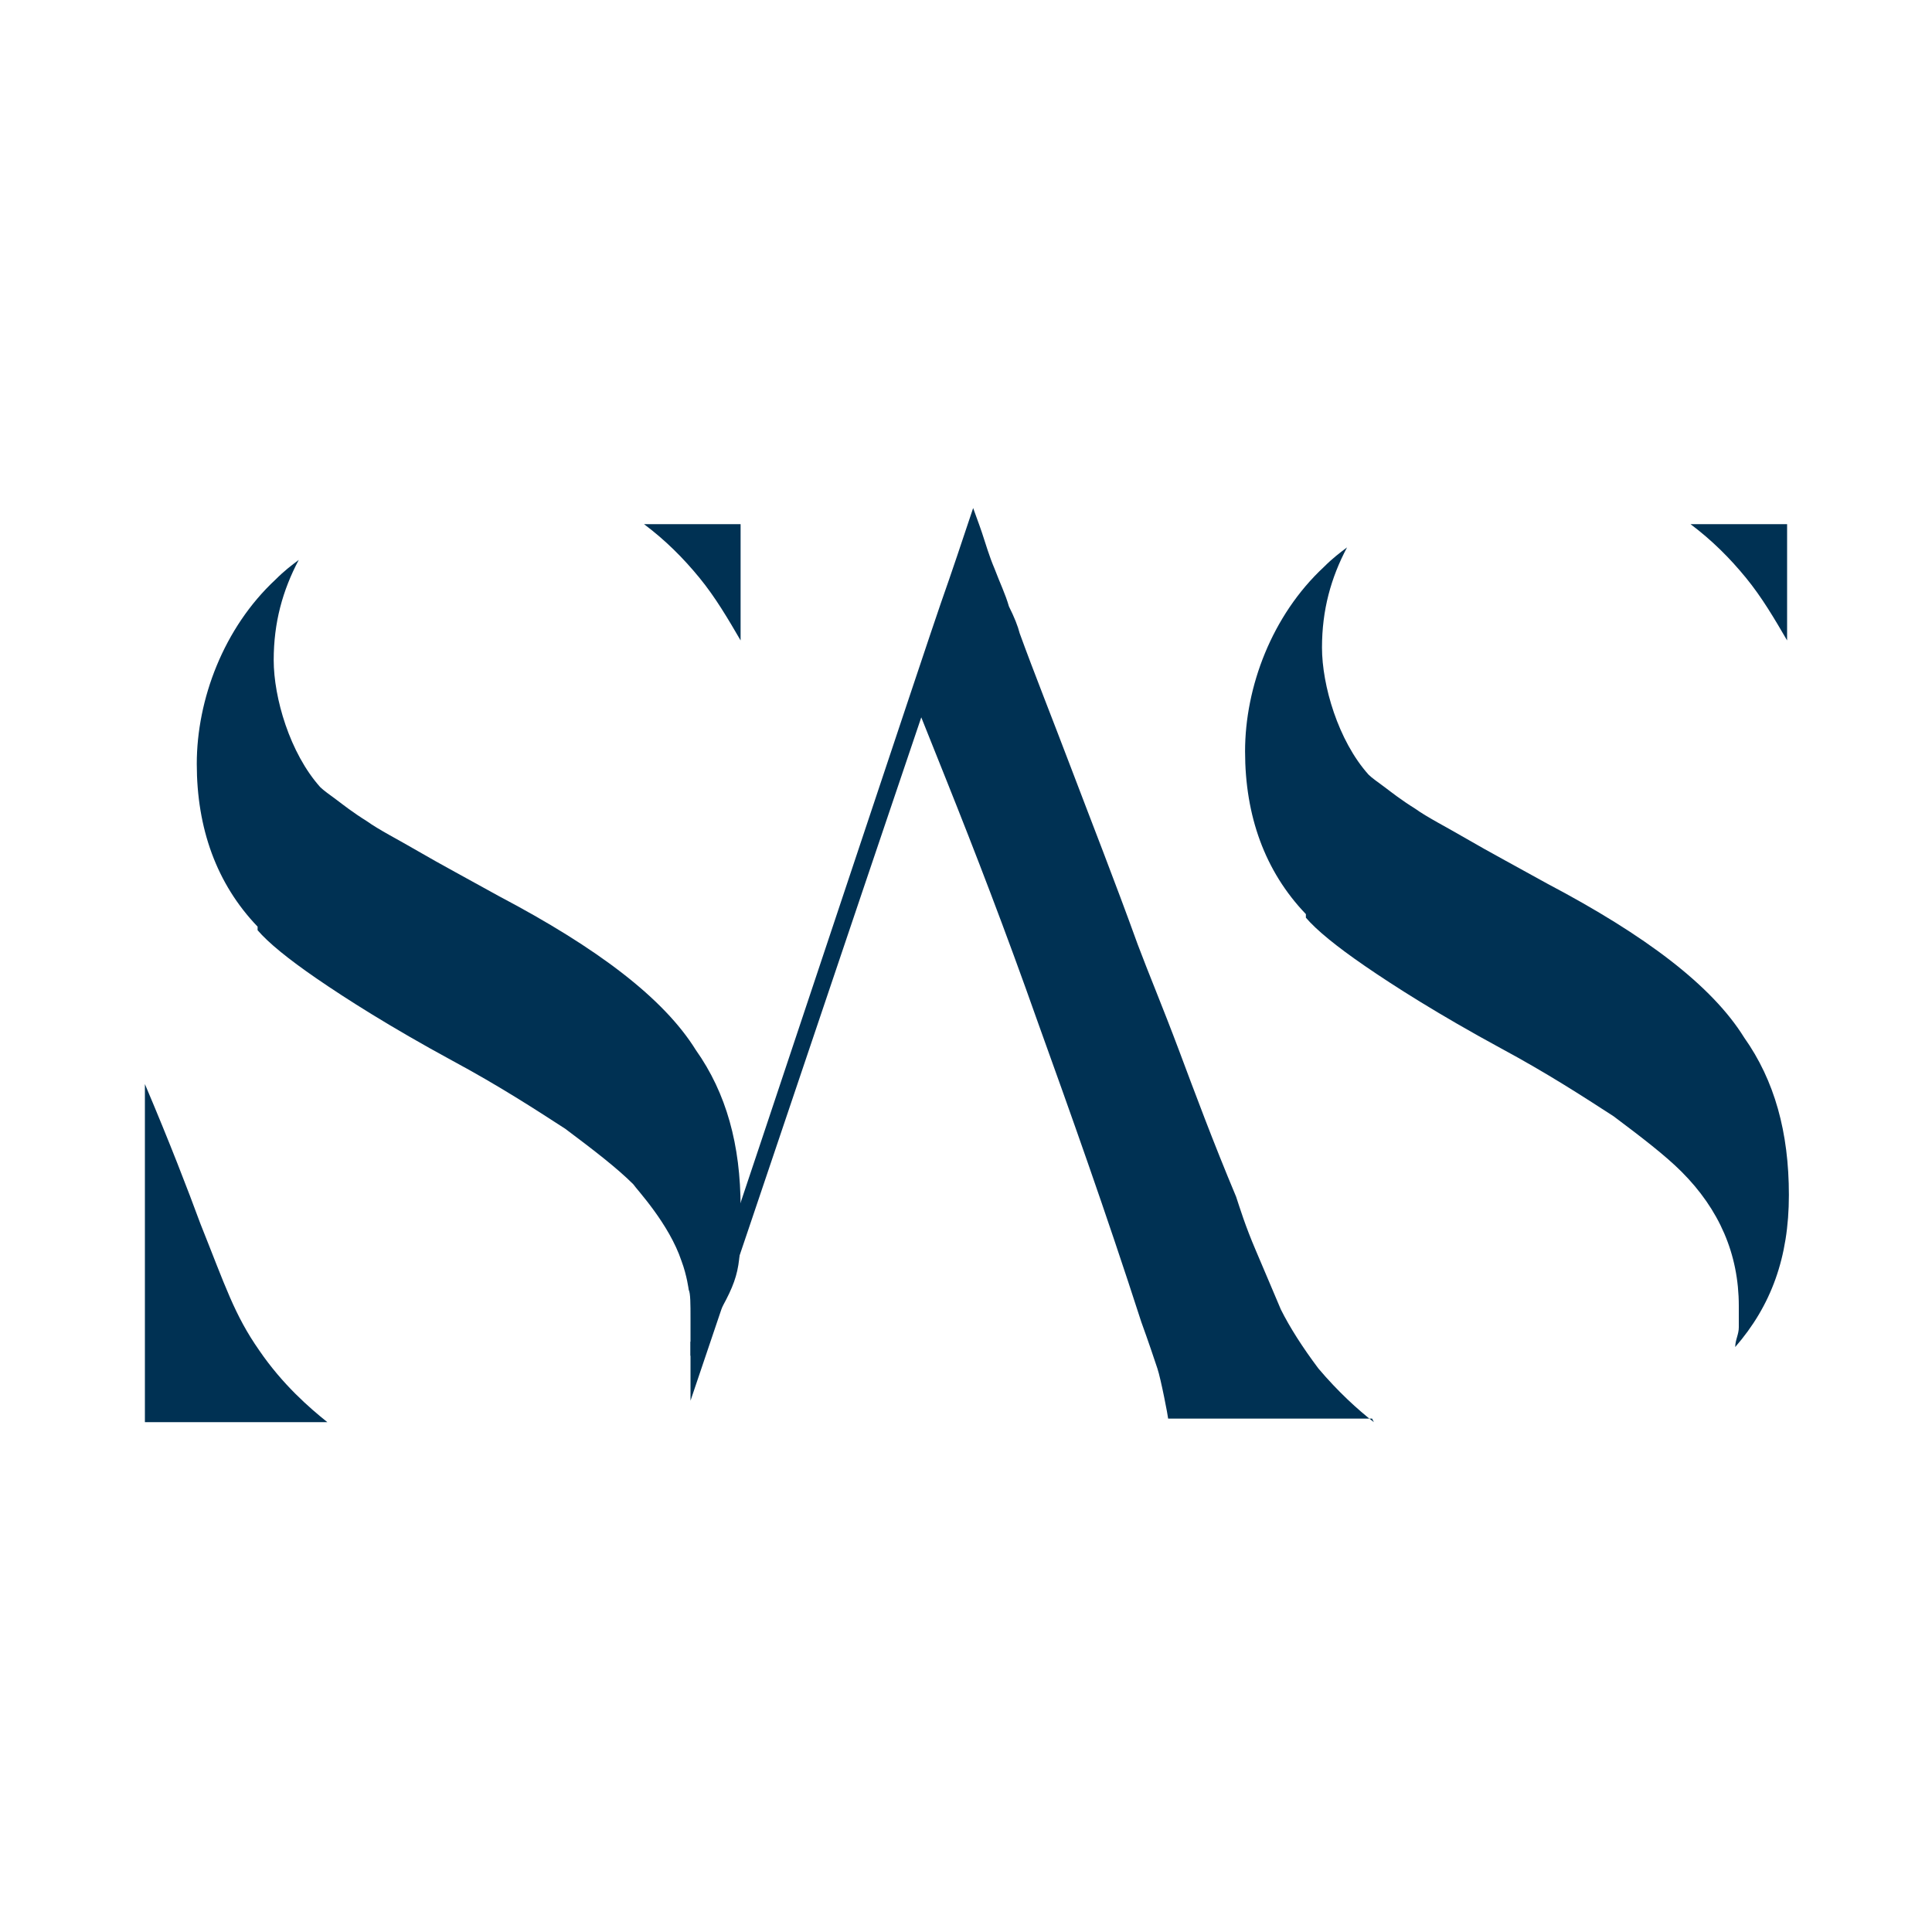
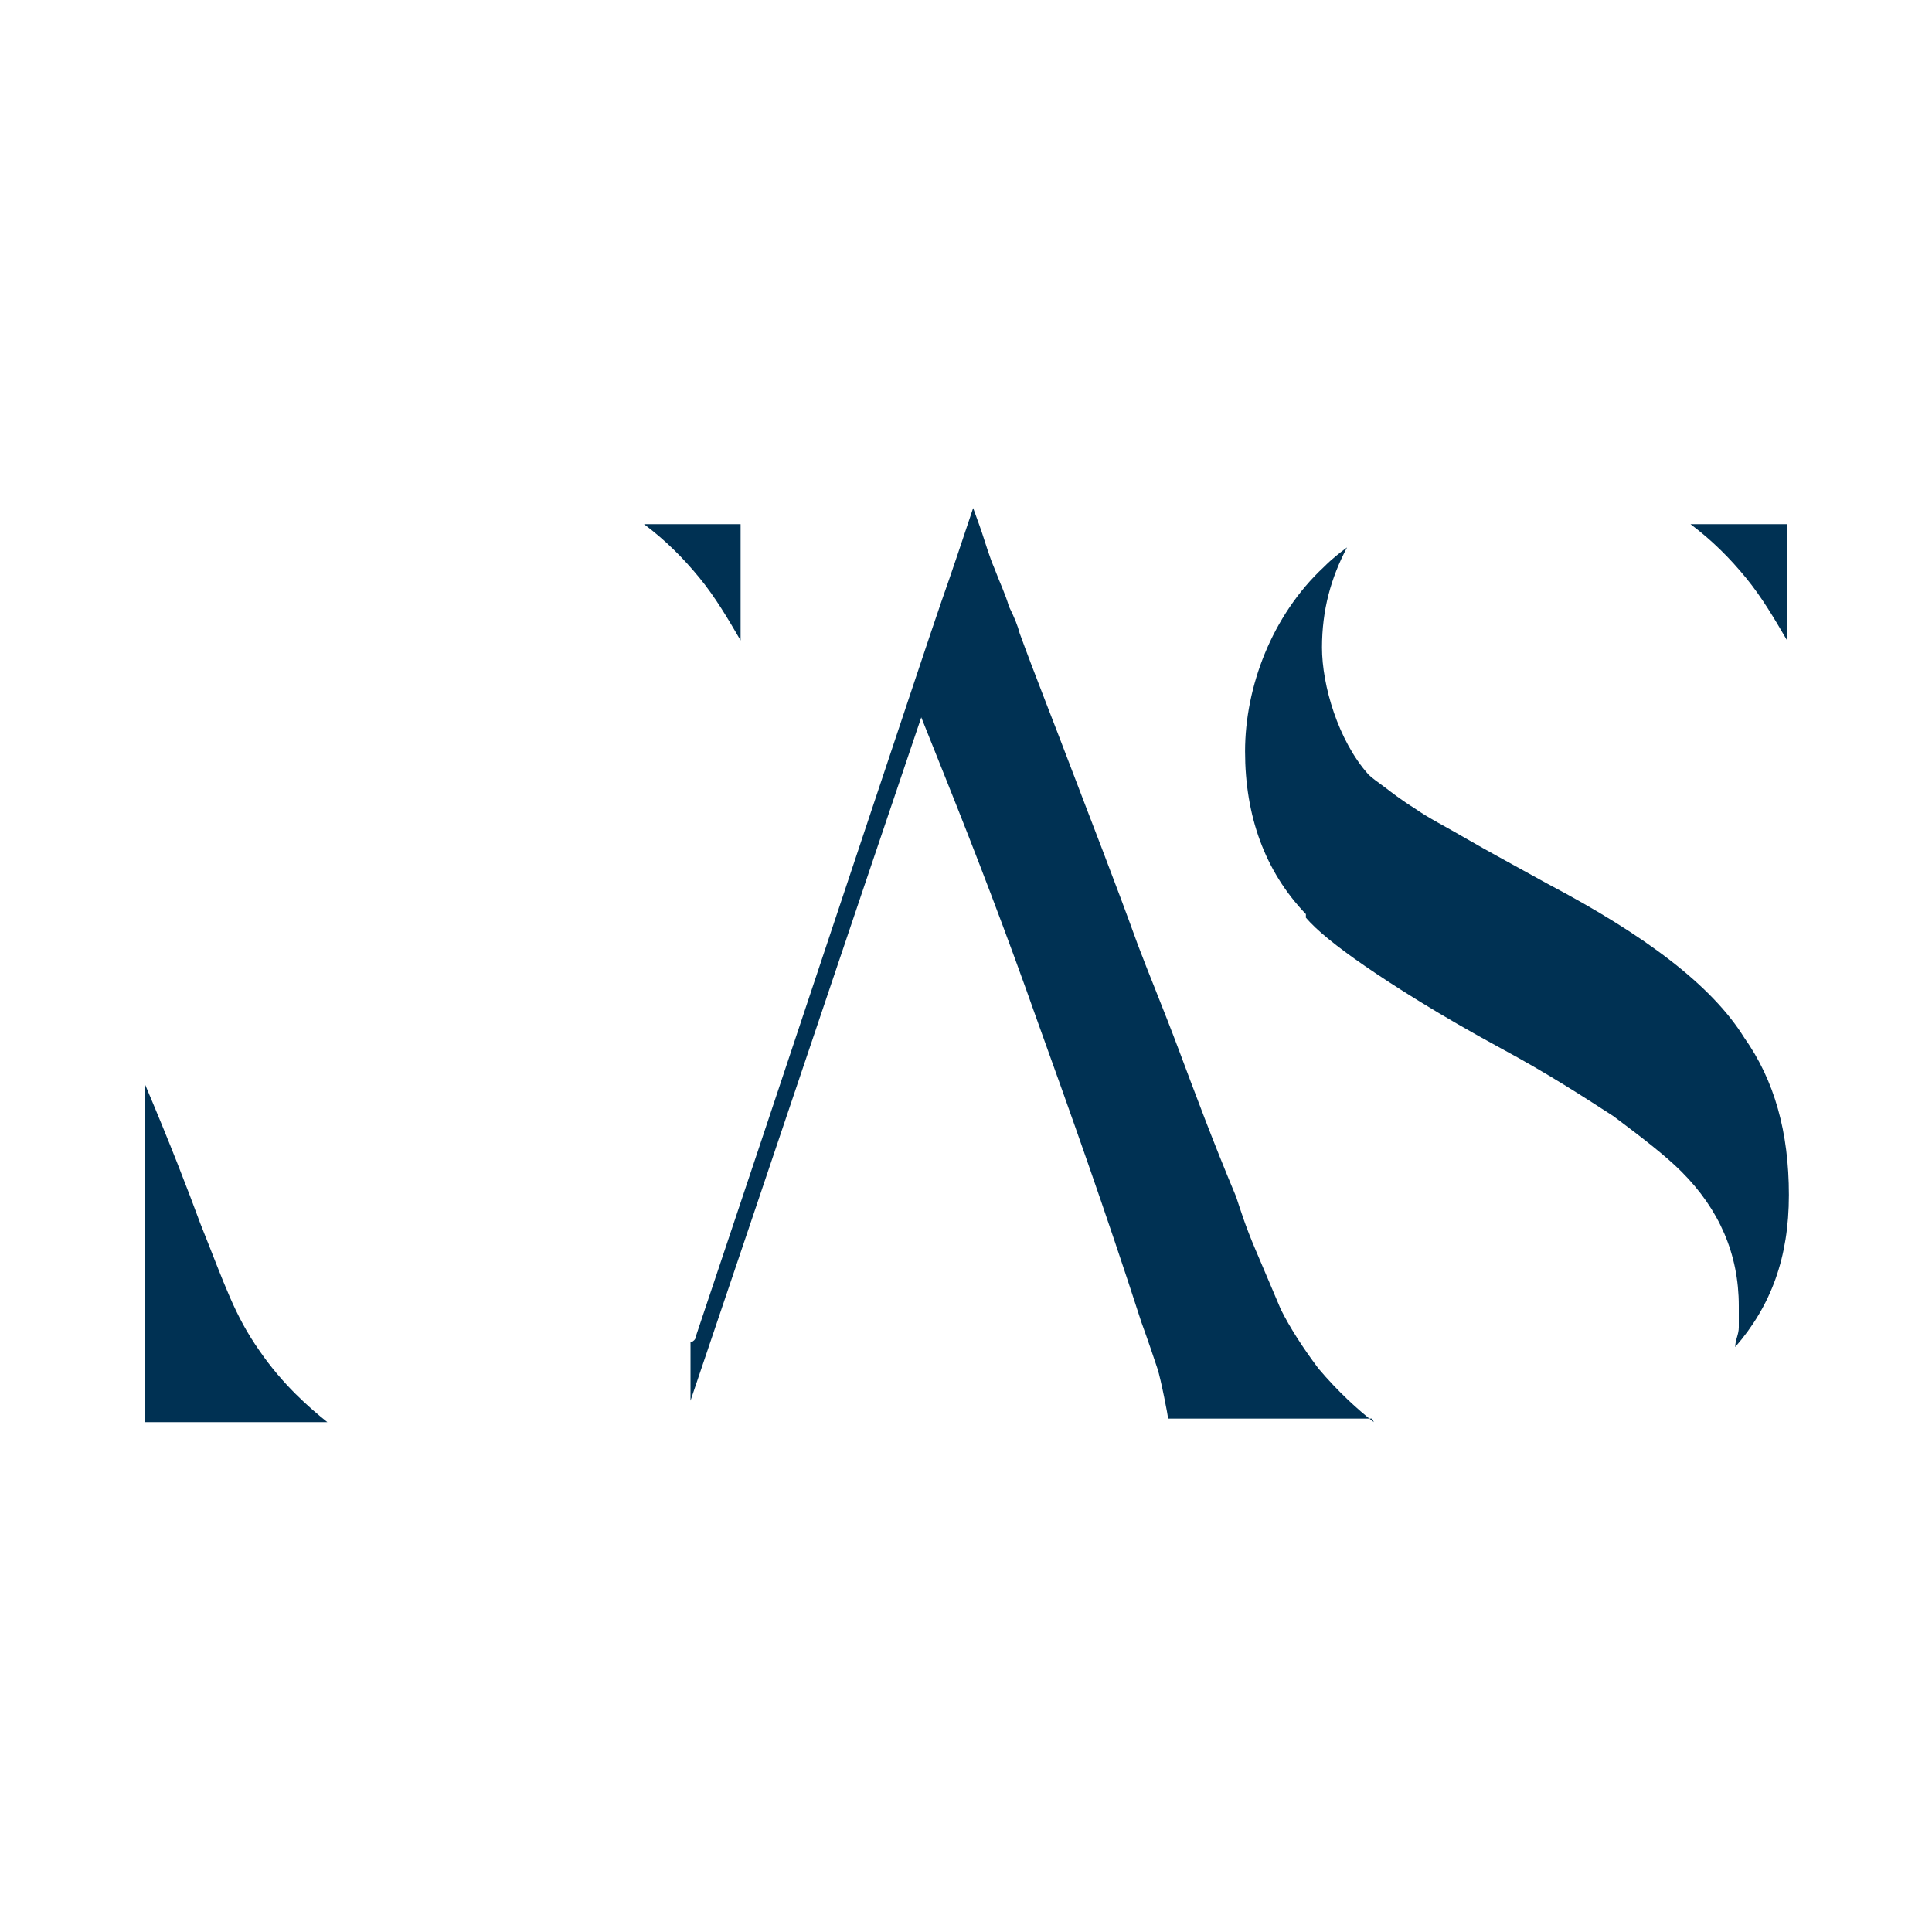
<svg xmlns="http://www.w3.org/2000/svg" id="Layer_1" version="1.1" viewBox="0 0 108 108">
  <defs>
    <style>
      .st0 {
        fill: #003153;
      }
    </style>
  </defs>
  <path class="st0" d="M73,51.1c-2.3-2.4-3.4-5.5-3.4-9.1s1.5-7.6,4.4-10.3c.5-.5.9-.8,1.3-1.1-.9,1.7-1.4,3.5-1.4,5.6s.9,5.2,2.6,7.1c.2.2.5.4.9.7.4.3.9.7,1.7,1.2.7.5,1.7,1,2.9,1.7,1.2.7,2.7,1.5,4.5,2.5,5.5,2.9,9.2,5.7,11,8.6,1.7,2.4,2.5,5.3,2.5,8.8s-1,6.2-3,8.5c0-.4.2-.7.2-1.1,0-.4,0-.8,0-1.2,0-2.9-1.1-5.4-3.2-7.5-.9-.9-2.2-1.9-3.8-3.1-1.7-1.1-3.7-2.4-6.3-3.8-3.5-1.9-6-3.5-7.6-4.6-1.6-1.1-2.7-2-3.3-2.7Z" />
-   <path class="st0" d="M14.4,51.8c-2.3-2.4-3.4-5.5-3.4-9.1s1.5-7.6,4.4-10.3c.5-.5.9-.8,1.3-1.1-.9,1.7-1.4,3.5-1.4,5.6s.9,5.2,2.6,7.1c.2.2.5.4.9.7.4.3.9.7,1.7,1.2.7.5,1.7,1,2.9,1.7,1.2.7,2.7,1.5,4.5,2.5,5.5,2.9,9.2,5.7,11,8.6,1.7,2.4,2.5,5.3,2.5,8.8s0,3.8-1.5,6.4c-.4.8-.9,1.4-1.3,1.9,0-.2,0-.5,0-.9,0-.7,0-.9,0-1.2,0-.8,0-1.4-.1-1.6,0,0-.1-.8-.4-1.6-.7-2.1-2.5-4-2.7-4.3-.9-.9-2.2-1.9-3.8-3.1-1.7-1.1-3.7-2.4-6.3-3.8-3.5-1.9-6-3.5-7.6-4.6-1.6-1.1-2.7-2-3.3-2.7Z" />
  <path class="st0" d="M41.4,35.8c-.7-1.2-1.4-2.4-2.3-3.5-.9-1.1-1.9-2.1-3.1-3h5.4v6.5Z" />
  <path class="st0" d="M99.9,35.8c-.7-1.2-1.4-2.4-2.3-3.5-.9-1.1-1.9-2.1-3.1-3h5.4v6.5Z" />
  <path class="st0" d="M8.1,60.6v18.9h10.2c-1-.8-2.5-2.1-3.8-4-1.4-2-1.9-3.6-3.3-7.1-.7-1.9-1.7-4.5-3.1-7.8Z" />
-   <path class="st0" d="M76.8,79.5c-.9-.7-2-1.7-3.1-3-.9-1.2-1.6-2.3-2.1-3.3-.3-.7-.8-1.9-1.4-3.3-.6-1.4-.9-2.4-1.1-3-1.3-3.1-2.3-5.8-3.2-8.2-.9-2.4-1.7-4.3-2.3-5.9-1.3-3.6-2.6-6.9-3.7-9.8-1.1-2.9-2.1-5.4-2.9-7.6-.1-.4-.3-.9-.6-1.5-.2-.7-.5-1.3-.8-2.1-.3-.7-.5-1.4-.7-2-.2-.6-.4-1.1-.5-1.4-.6,1.8-1.2,3.6-1.8,5.3-.5,1.4-9.9,29.7-13.7,41,0,.2-.2.3-.2.3,0,0-.1,0-.1,0,0,0,0,0,0,.1,0,0,0,0,0,.2,0,.1,0,1.4,0,3,4.3-12.7,8.6-25.5,12.9-38.2l1.4,3.5c1.6,4,3.3,8.4,5.1,13.5,1.8,5,3.8,10.6,5.8,16.8.4,1.1.7,2,.9,2.6.2.6.6,2.7.6,2.8h11.4Z" />
+   <path class="st0" d="M76.8,79.5c-.9-.7-2-1.7-3.1-3-.9-1.2-1.6-2.3-2.1-3.3-.3-.7-.8-1.9-1.4-3.3-.6-1.4-.9-2.4-1.1-3-1.3-3.1-2.3-5.8-3.2-8.2-.9-2.4-1.7-4.3-2.3-5.9-1.3-3.6-2.6-6.9-3.7-9.8-1.1-2.9-2.1-5.4-2.9-7.6-.1-.4-.3-.9-.6-1.5-.2-.7-.5-1.3-.8-2.1-.3-.7-.5-1.4-.7-2-.2-.6-.4-1.1-.5-1.4-.6,1.8-1.2,3.6-1.8,5.3-.5,1.4-9.9,29.7-13.7,41,0,.2-.2.3-.2.3,0,0-.1,0-.1,0,0,0,0,0,0,.1,0,0,0,0,0,.2,0,.1,0,1.4,0,3,4.3-12.7,8.6-25.5,12.9-38.2l1.4,3.5c1.6,4,3.3,8.4,5.1,13.5,1.8,5,3.8,10.6,5.8,16.8.4,1.1.7,2,.9,2.6.2.6.6,2.7.6,2.8h11.4" />
</svg>